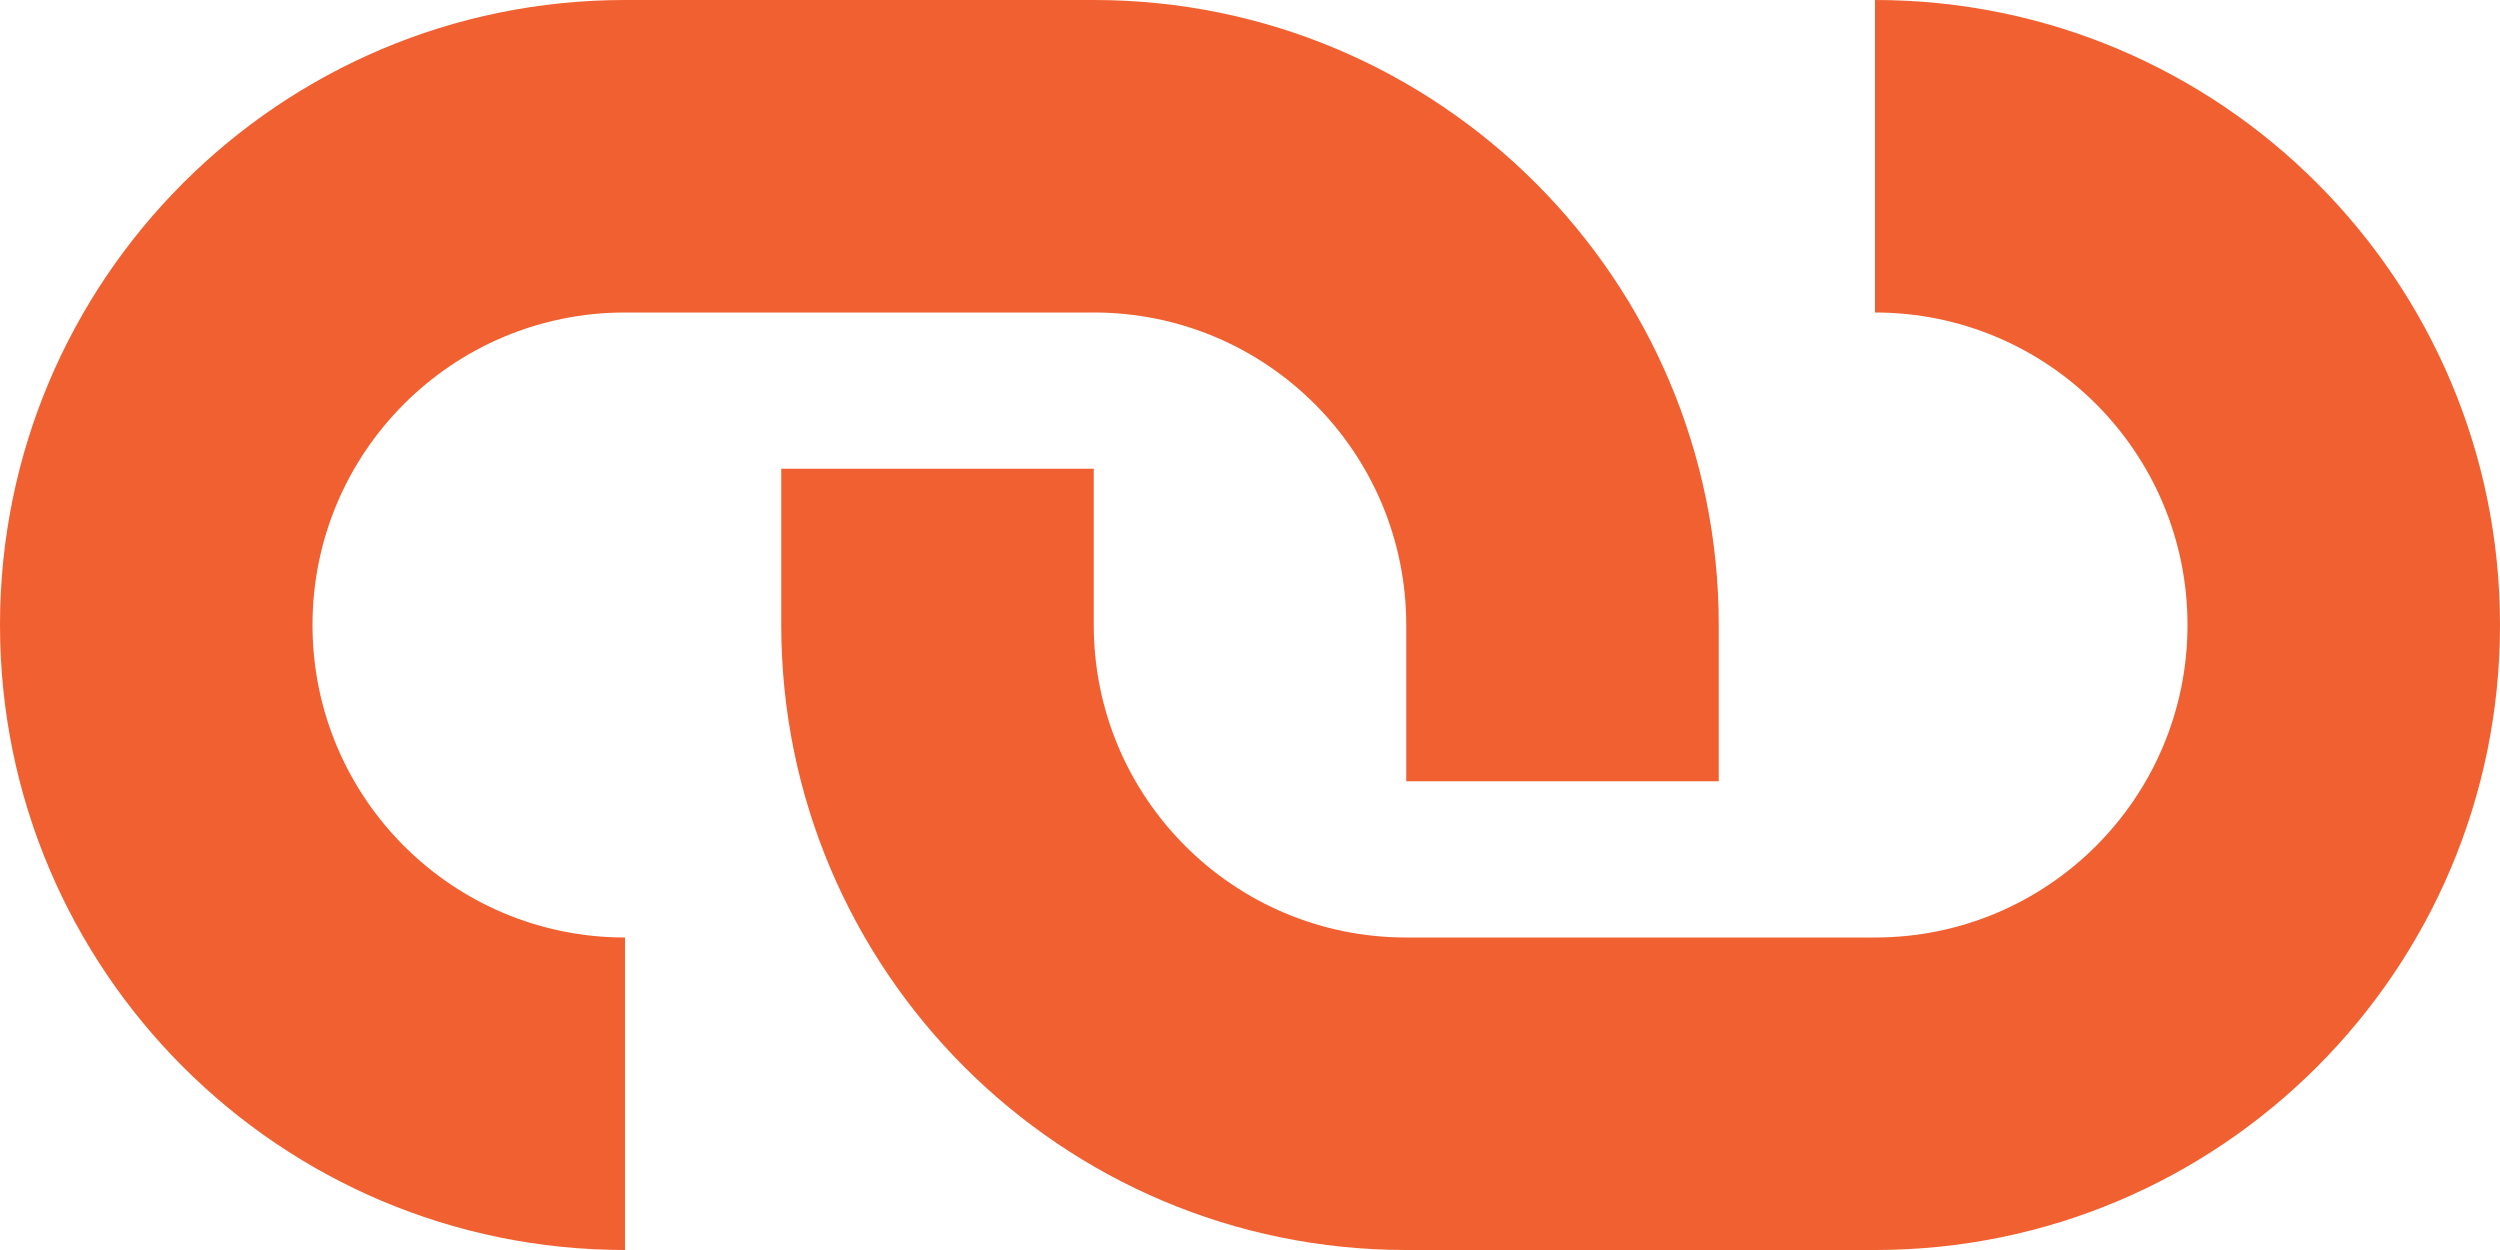
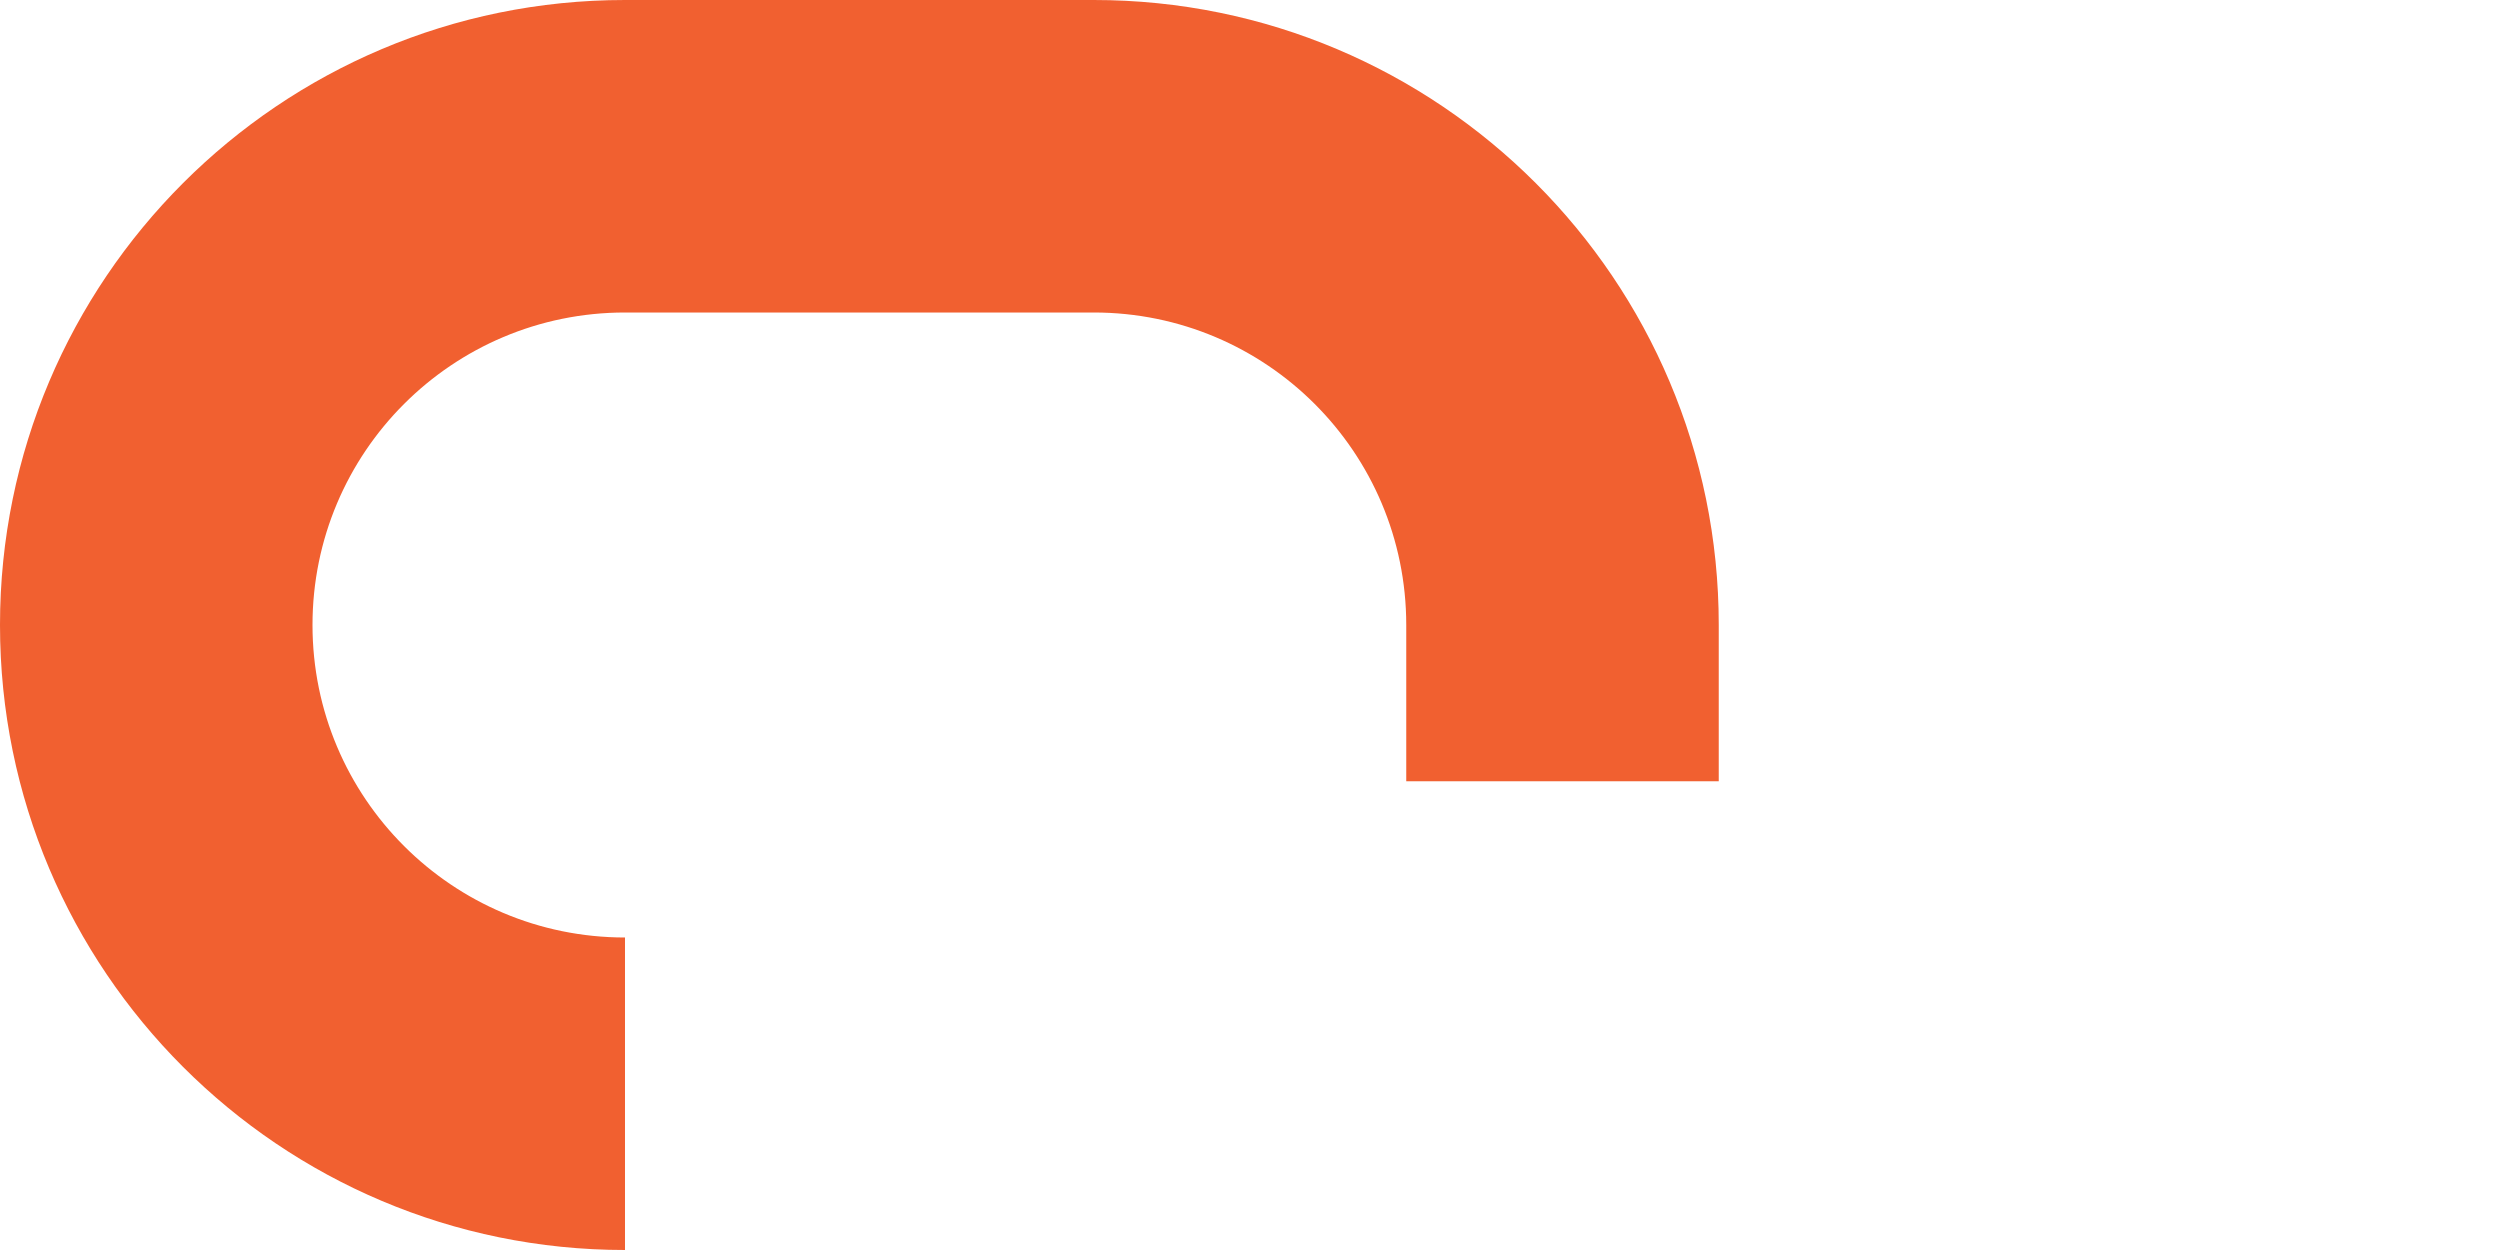
<svg xmlns="http://www.w3.org/2000/svg" fill="#f16030" height="8" preserveAspectRatio="xMidYMid meet" version="1" viewBox="0.0 4.0 16.0 8.0" width="16" zoomAndPan="magnify">
  <g fill="none" fill-rule="evenodd">
    <g fill="#f16030" id="change1_1">
      <path d="M7,6 L4,6 C2.895,6 2,6.895 2,8 C2,9.105 2.895,10 4,10 L4,12 C1.791,12 0,10.209 0,8 C0,5.791 1.791,4 4,4 L7,4 C9.209,4 11,5.791 11,8 L11,9 L9,9 L9,8 C9,6.895 8.105,6 7,6 Z" />
-       <path d="M9,10 L12,10 C13.105,10 14,9.105 14,8 C14,6.895 13.105,6 12,6 L12,4 C14.209,4 16,5.791 16,8 C16,10.209 14.209,12 12,12 L9,12 C6.791,12 5,10.209 5,8 L5,7 L7,7 L7,8 C7,9.105 7.895,10 9,10 Z" />
    </g>
  </g>
</svg>